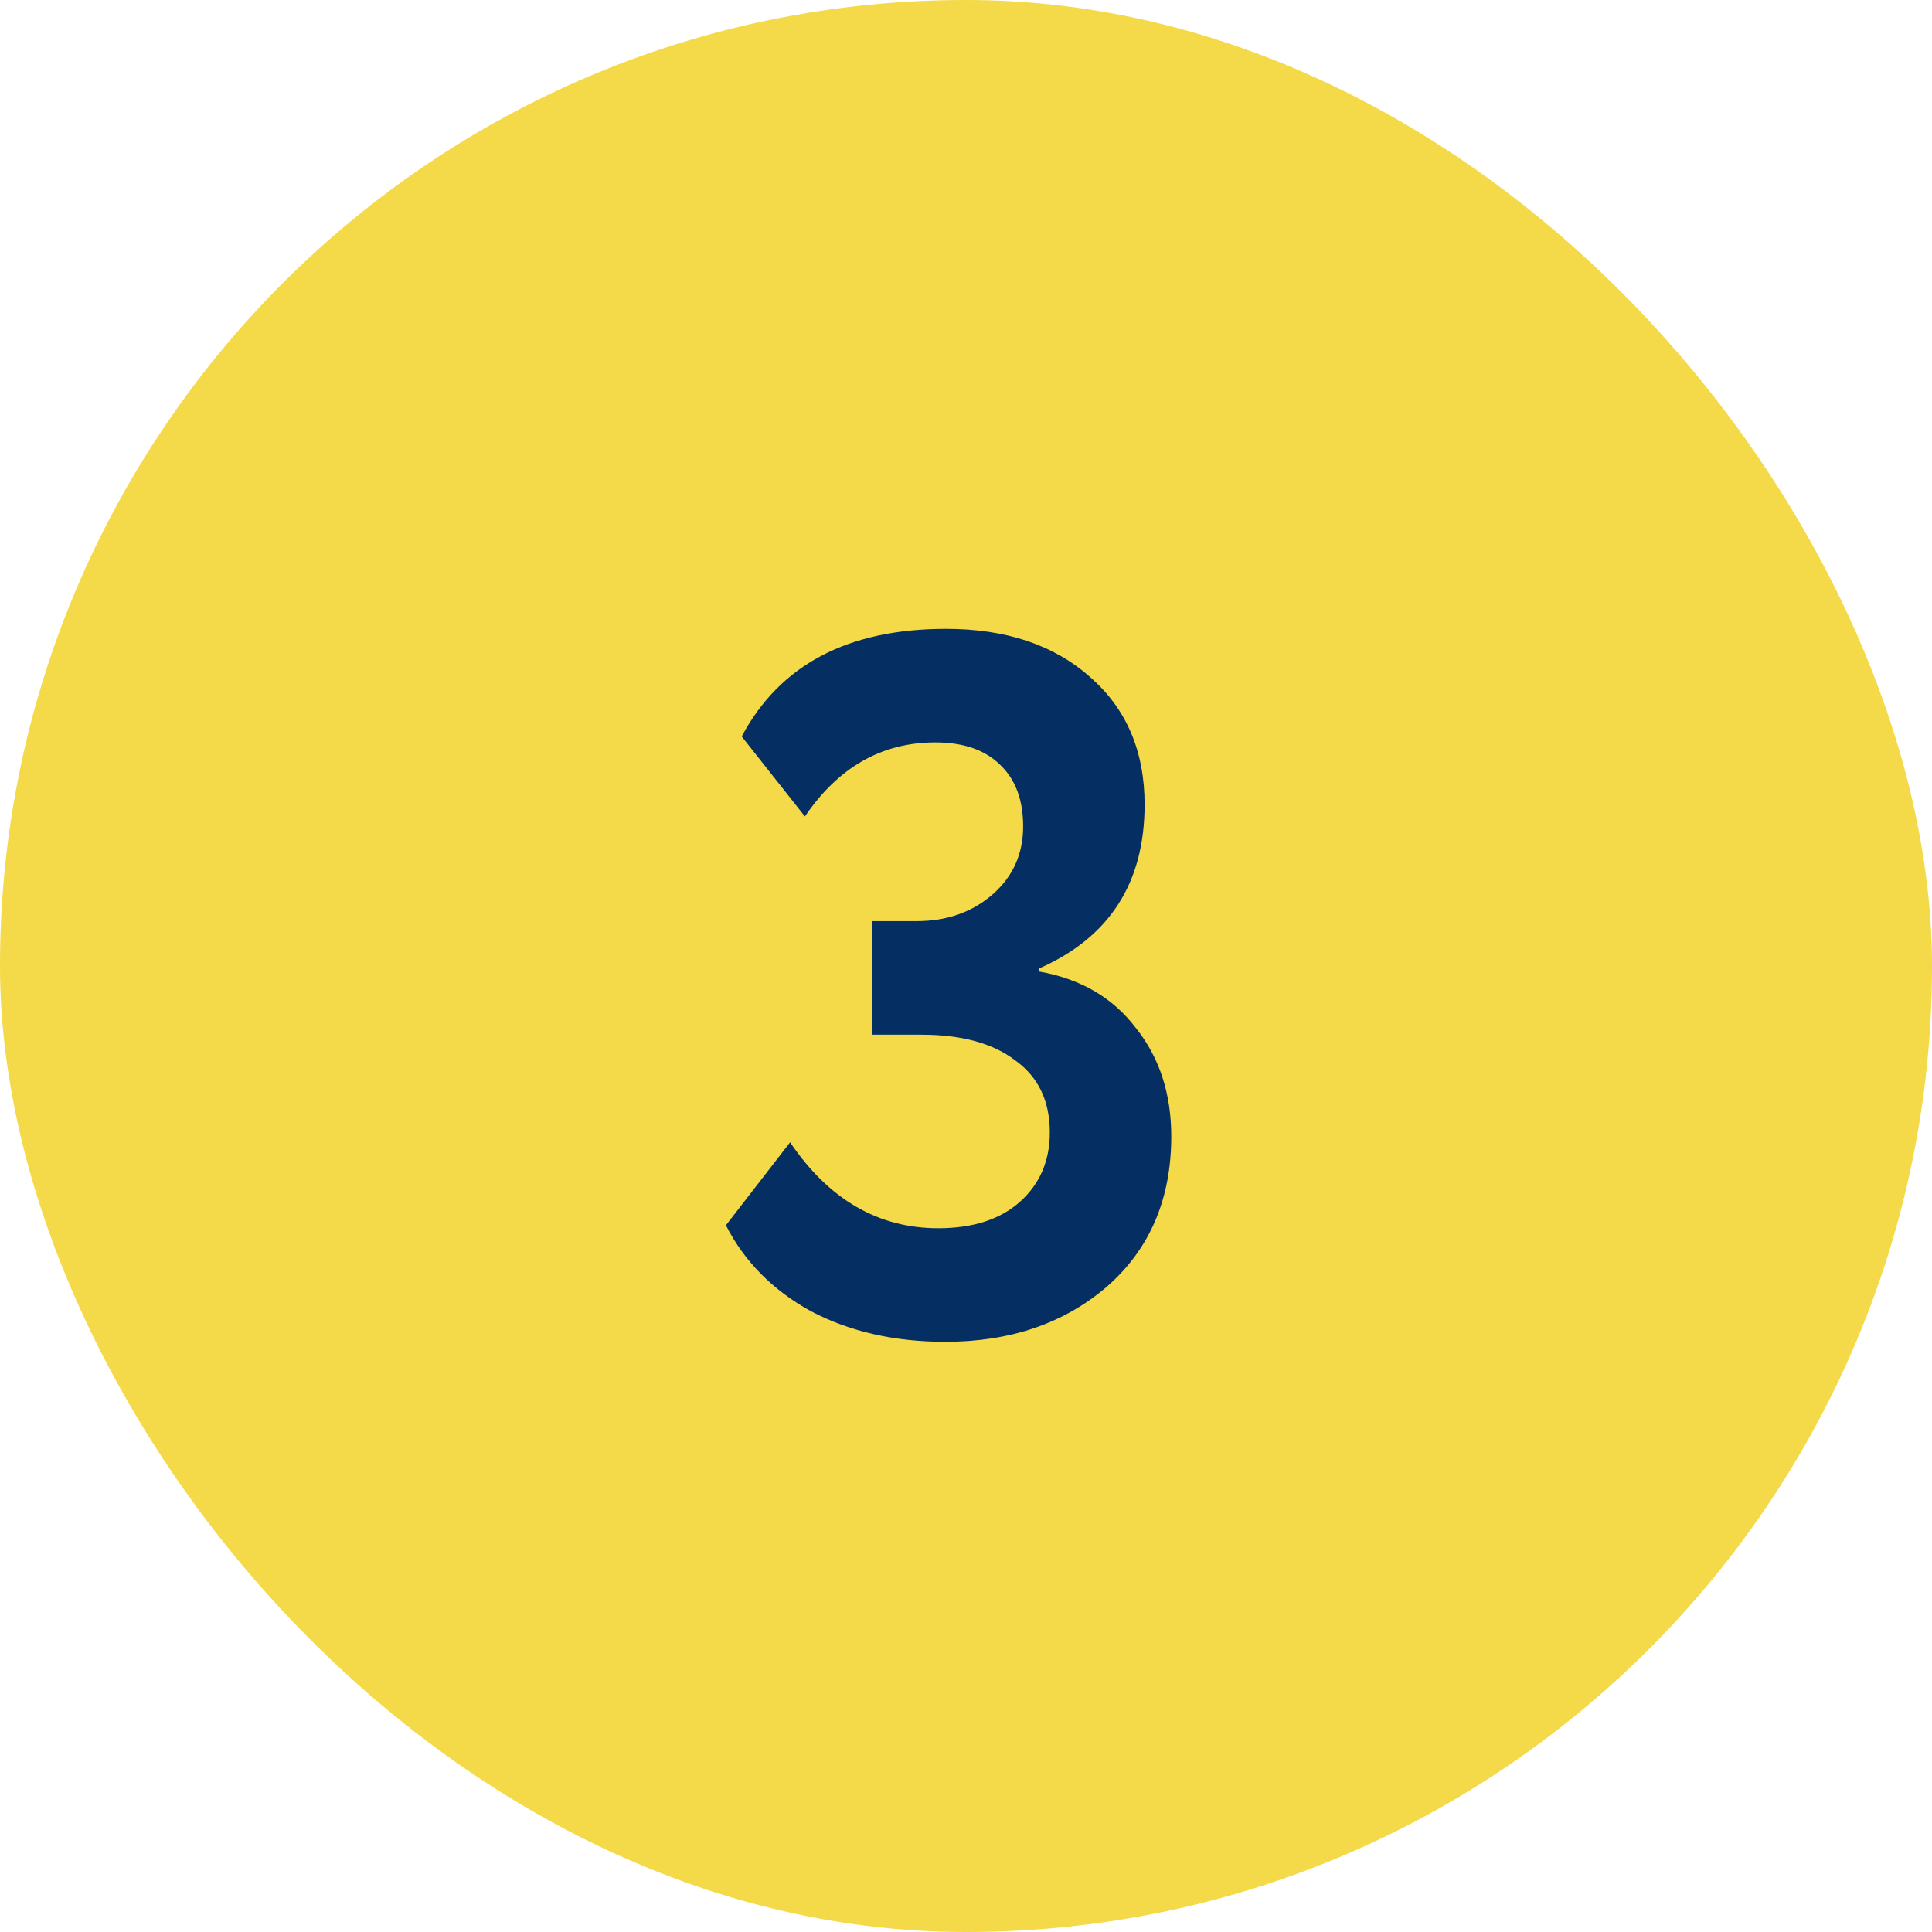
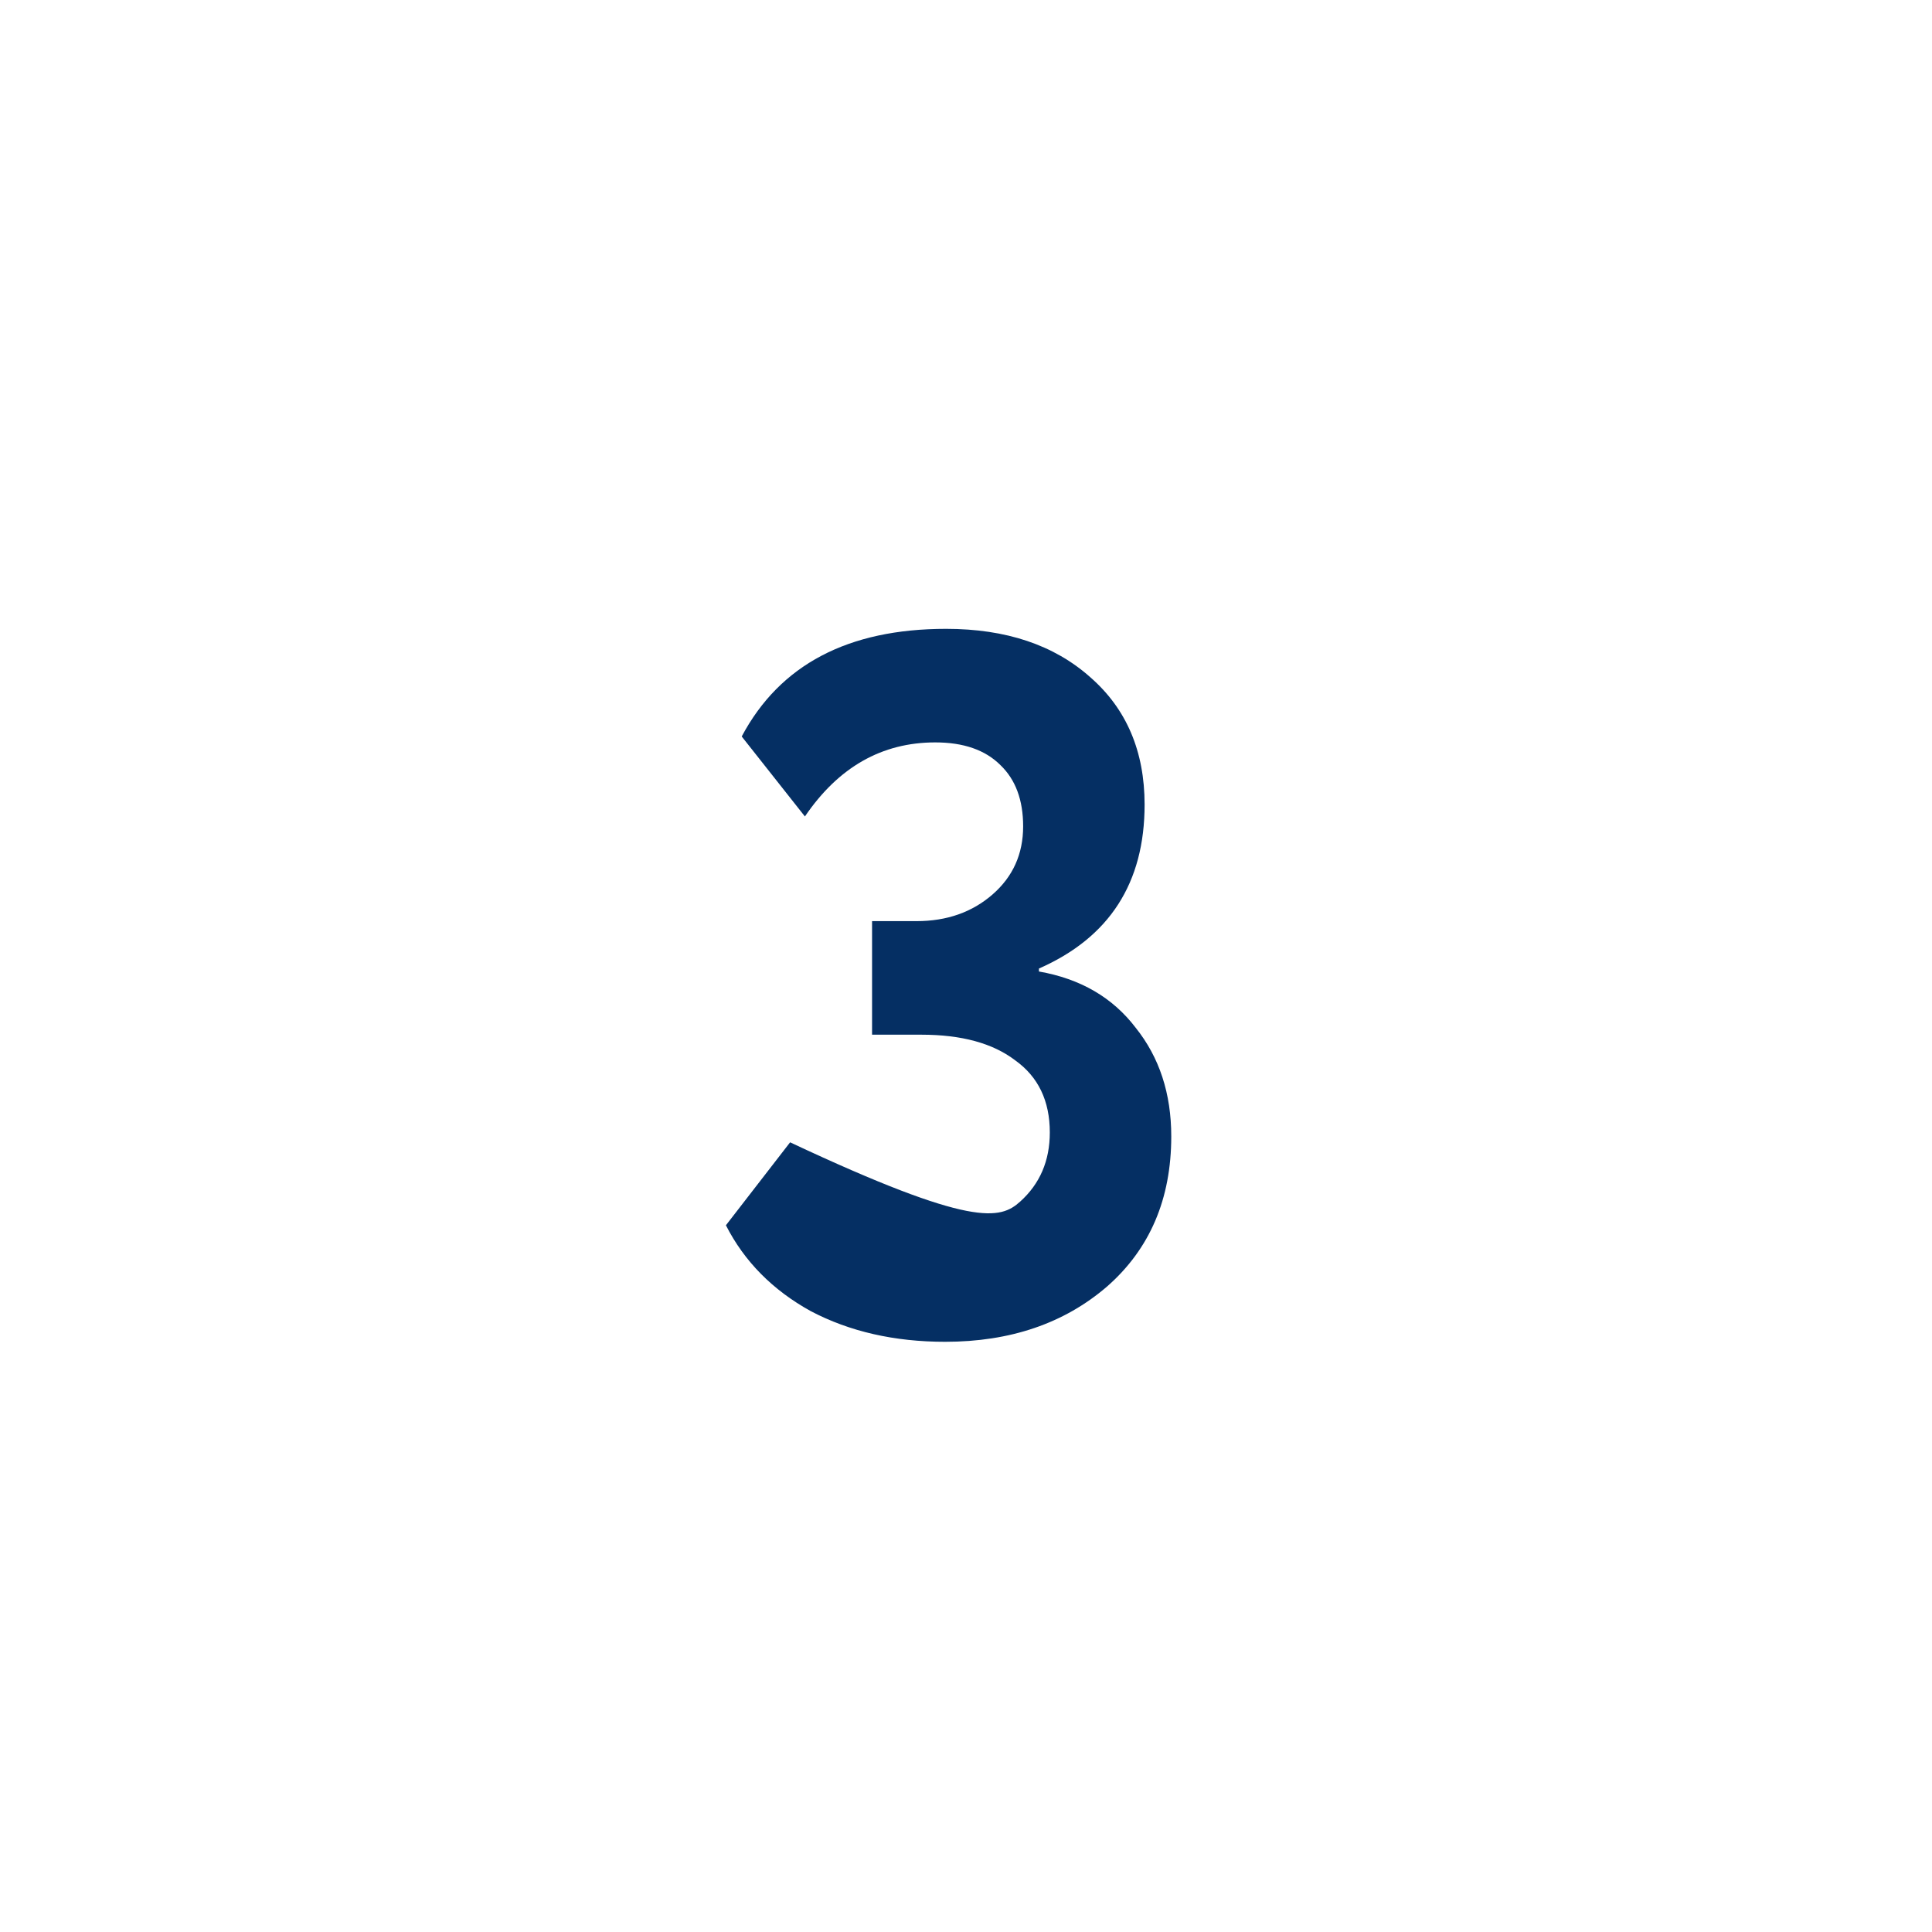
<svg xmlns="http://www.w3.org/2000/svg" width="45" height="45" viewBox="0 0 45 45" fill="none">
-   <rect width="45" height="45" rx="22.5" fill="#F4D948" />
-   <path d="M22.014 31.253C20.833 31.253 19.791 31.015 18.886 30.54C17.997 30.049 17.337 29.382 16.908 28.539L18.403 26.607C19.308 27.941 20.457 28.608 21.853 28.608C22.666 28.608 23.302 28.401 23.762 27.987C24.222 27.573 24.452 27.036 24.452 26.377C24.452 25.641 24.183 25.081 23.647 24.698C23.125 24.299 22.397 24.1 21.462 24.1H20.312V21.455H21.347C22.052 21.455 22.642 21.248 23.118 20.834C23.593 20.42 23.831 19.891 23.831 19.247C23.831 18.634 23.654 18.158 23.302 17.821C22.949 17.468 22.443 17.292 21.784 17.292C20.542 17.292 19.53 17.867 18.748 19.017L17.276 17.154C18.165 15.483 19.752 14.647 22.037 14.647C23.432 14.647 24.552 15.023 25.395 15.774C26.238 16.51 26.66 17.499 26.66 18.741C26.66 20.566 25.84 21.838 24.199 22.559V22.628C25.165 22.797 25.916 23.234 26.453 23.939C27.005 24.629 27.281 25.472 27.281 26.469C27.281 27.926 26.782 29.091 25.786 29.965C24.789 30.824 23.532 31.253 22.014 31.253Z" fill="#052F63" />
+   <path d="M22.014 31.253C20.833 31.253 19.791 31.015 18.886 30.54C17.997 30.049 17.337 29.382 16.908 28.539L18.403 26.607C22.666 28.608 23.302 28.401 23.762 27.987C24.222 27.573 24.452 27.036 24.452 26.377C24.452 25.641 24.183 25.081 23.647 24.698C23.125 24.299 22.397 24.1 21.462 24.1H20.312V21.455H21.347C22.052 21.455 22.642 21.248 23.118 20.834C23.593 20.42 23.831 19.891 23.831 19.247C23.831 18.634 23.654 18.158 23.302 17.821C22.949 17.468 22.443 17.292 21.784 17.292C20.542 17.292 19.53 17.867 18.748 19.017L17.276 17.154C18.165 15.483 19.752 14.647 22.037 14.647C23.432 14.647 24.552 15.023 25.395 15.774C26.238 16.51 26.66 17.499 26.66 18.741C26.66 20.566 25.84 21.838 24.199 22.559V22.628C25.165 22.797 25.916 23.234 26.453 23.939C27.005 24.629 27.281 25.472 27.281 26.469C27.281 27.926 26.782 29.091 25.786 29.965C24.789 30.824 23.532 31.253 22.014 31.253Z" fill="#052F63" />
</svg>